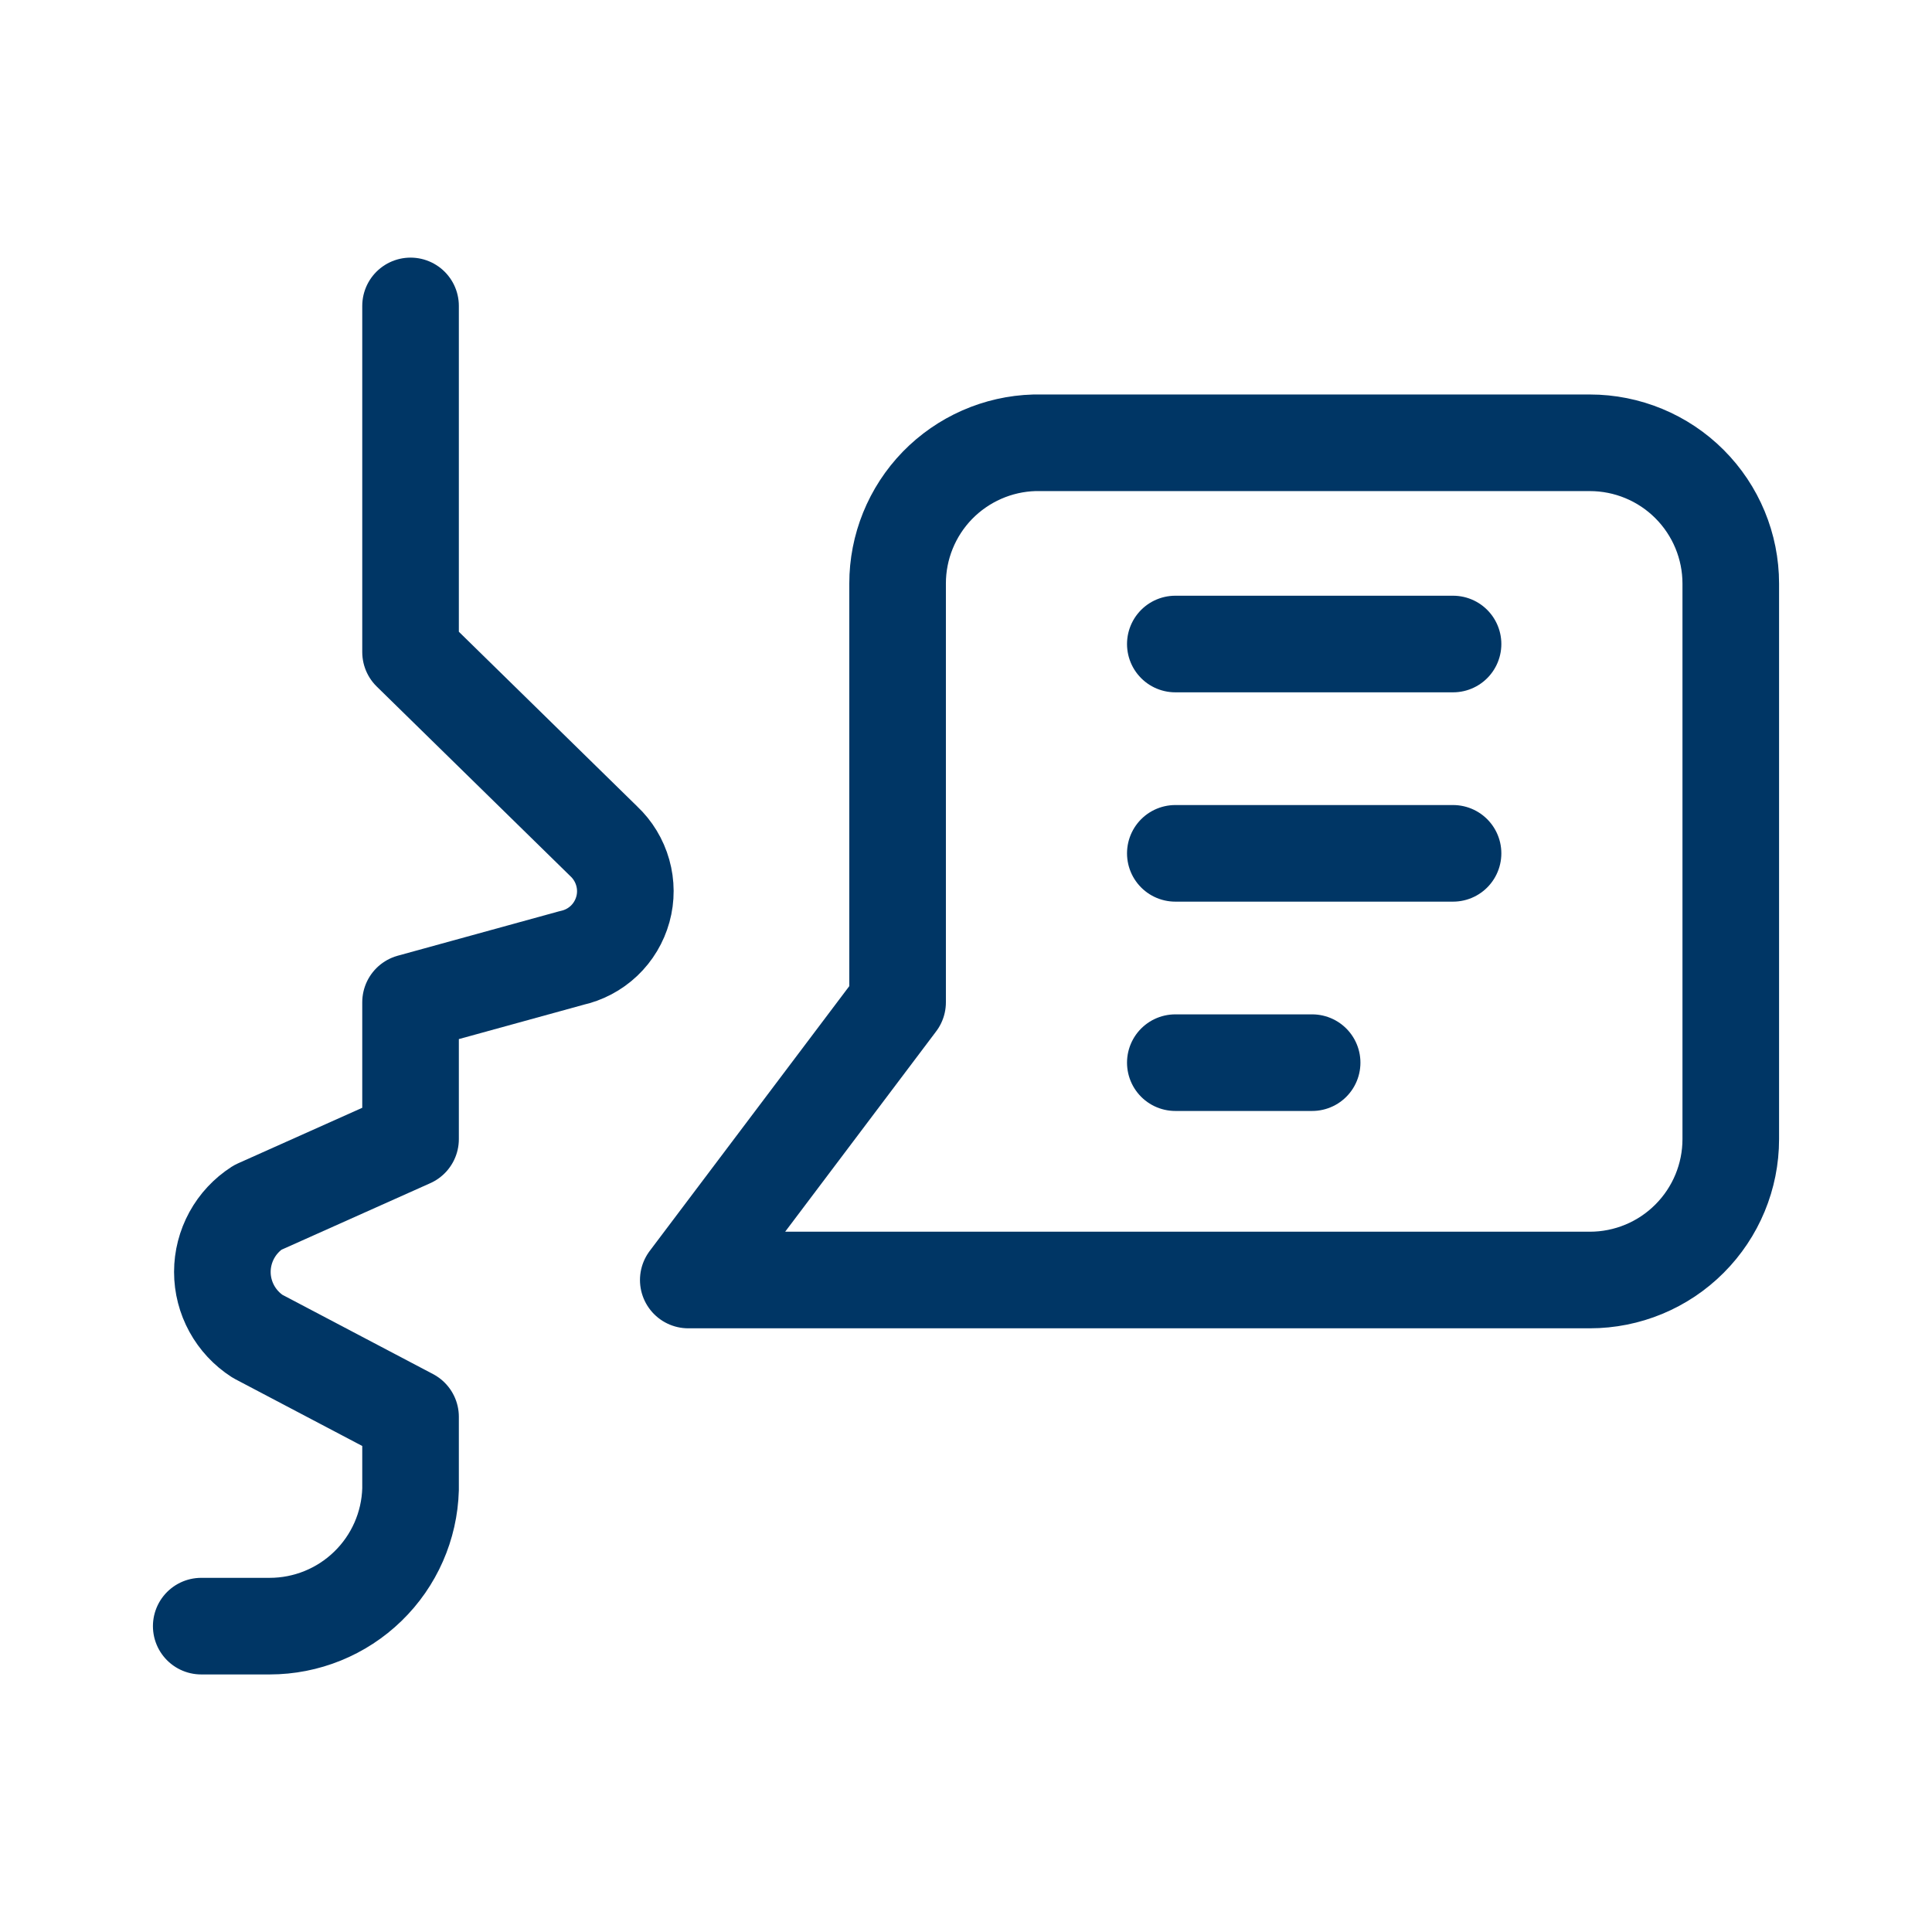
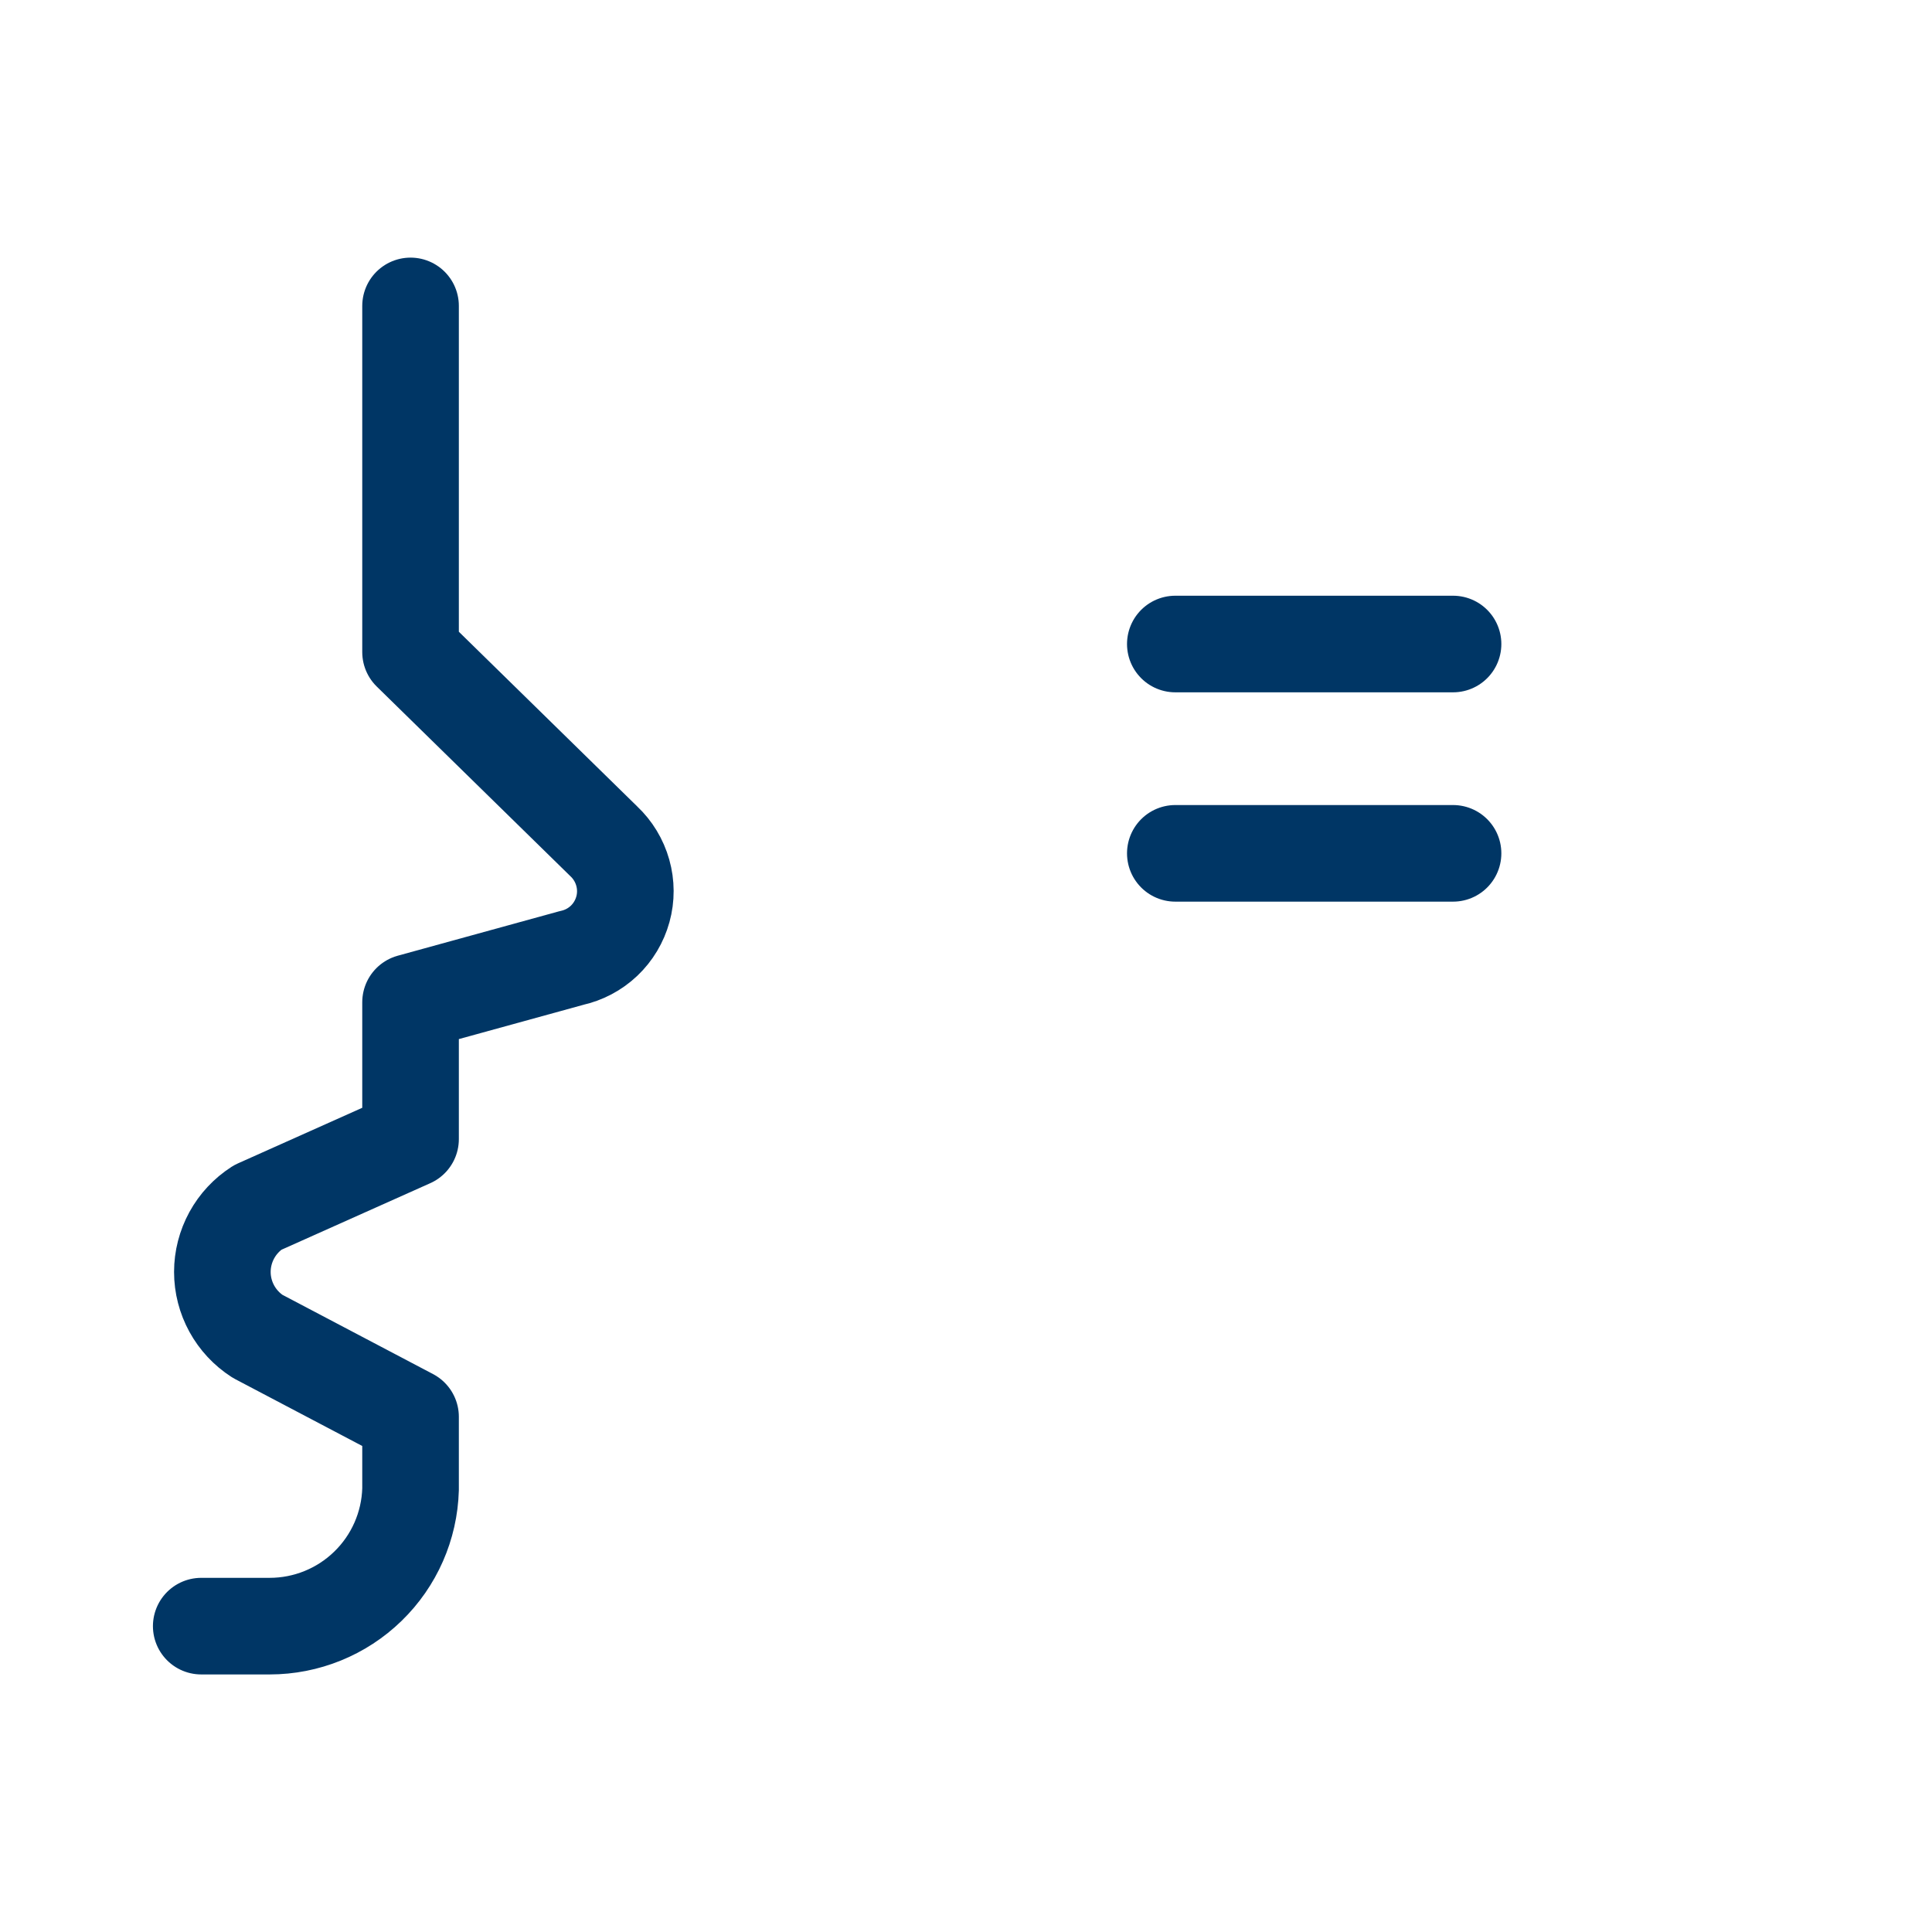
<svg xmlns="http://www.w3.org/2000/svg" width="32" height="32" viewBox="0 0 32 32" fill="none">
  <path d="M3.333 26.934H4.467C5.074 26.934 5.658 26.697 6.093 26.274C6.529 25.851 6.783 25.274 6.8 24.667V23.467L4.267 22.134C4.088 22.019 3.941 21.861 3.839 21.675C3.737 21.489 3.683 21.28 3.683 21.067C3.683 20.855 3.737 20.646 3.839 20.459C3.941 20.273 4.088 20.115 4.267 20L6.8 18.867V16.601L9.467 15.867C9.668 15.823 9.854 15.725 10.004 15.583C10.154 15.441 10.262 15.26 10.317 15.061C10.372 14.862 10.371 14.652 10.315 14.454C10.259 14.255 10.15 14.075 10 13.934L6.8 10.8V5.067" stroke="#003665" stroke-width="1.6" stroke-linecap="round" stroke-linejoin="round" />
-   <path d="M11.4 21.201L14.867 16.601V9.667C14.866 9.06 15.103 8.476 15.526 8.04C15.95 7.605 16.526 7.351 17.133 7.334H26.333C26.952 7.334 27.546 7.58 27.983 8.017C28.421 8.455 28.667 9.048 28.667 9.667V18.867C28.667 19.486 28.421 20.079 27.983 20.517C27.546 20.955 26.952 21.201 26.333 21.201H11.4Z" stroke="#003665" stroke-width="1.6" stroke-linecap="round" stroke-linejoin="round" />
  <path d="M19.467 10.667H24.067" stroke="#003665" stroke-width="1.6" stroke-linecap="round" stroke-linejoin="round" />
-   <path d="M19.467 17.601H21.733" stroke="#003665" stroke-width="1.6" stroke-linecap="round" stroke-linejoin="round" />
  <path d="M19.467 14.134H24.067" stroke="#003665" stroke-width="1.6" stroke-linecap="round" stroke-linejoin="round" />
</svg>